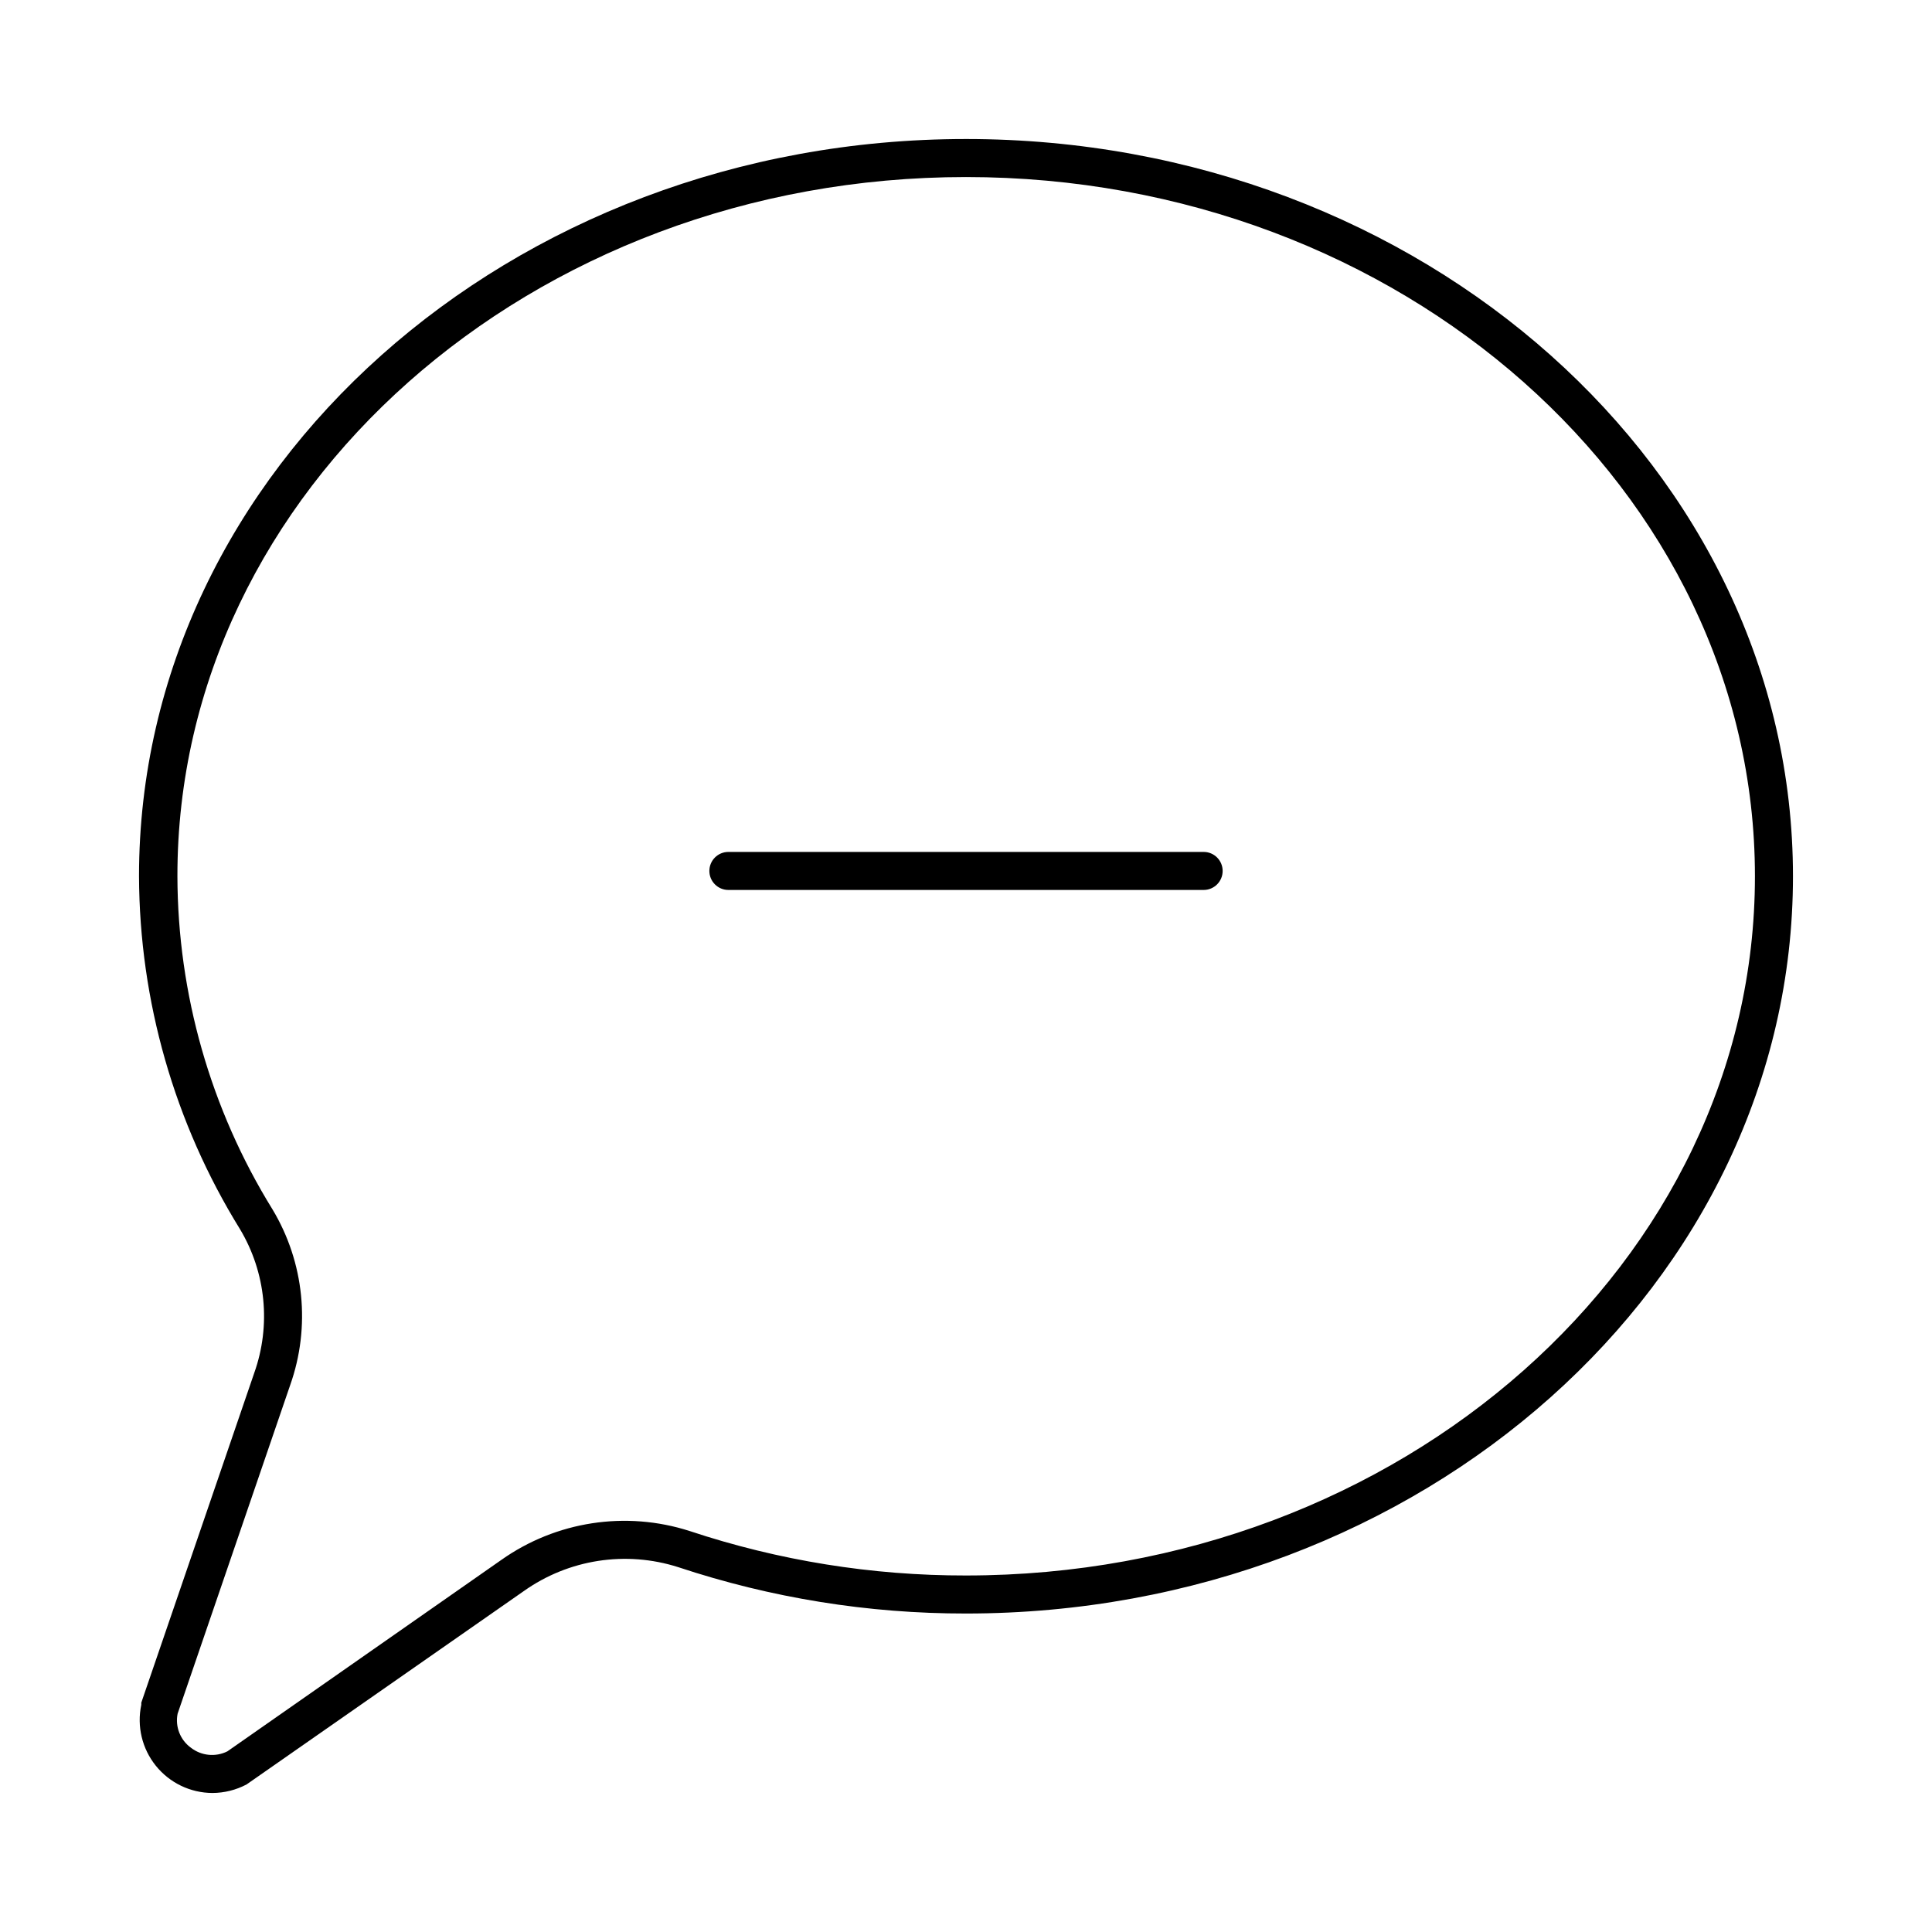
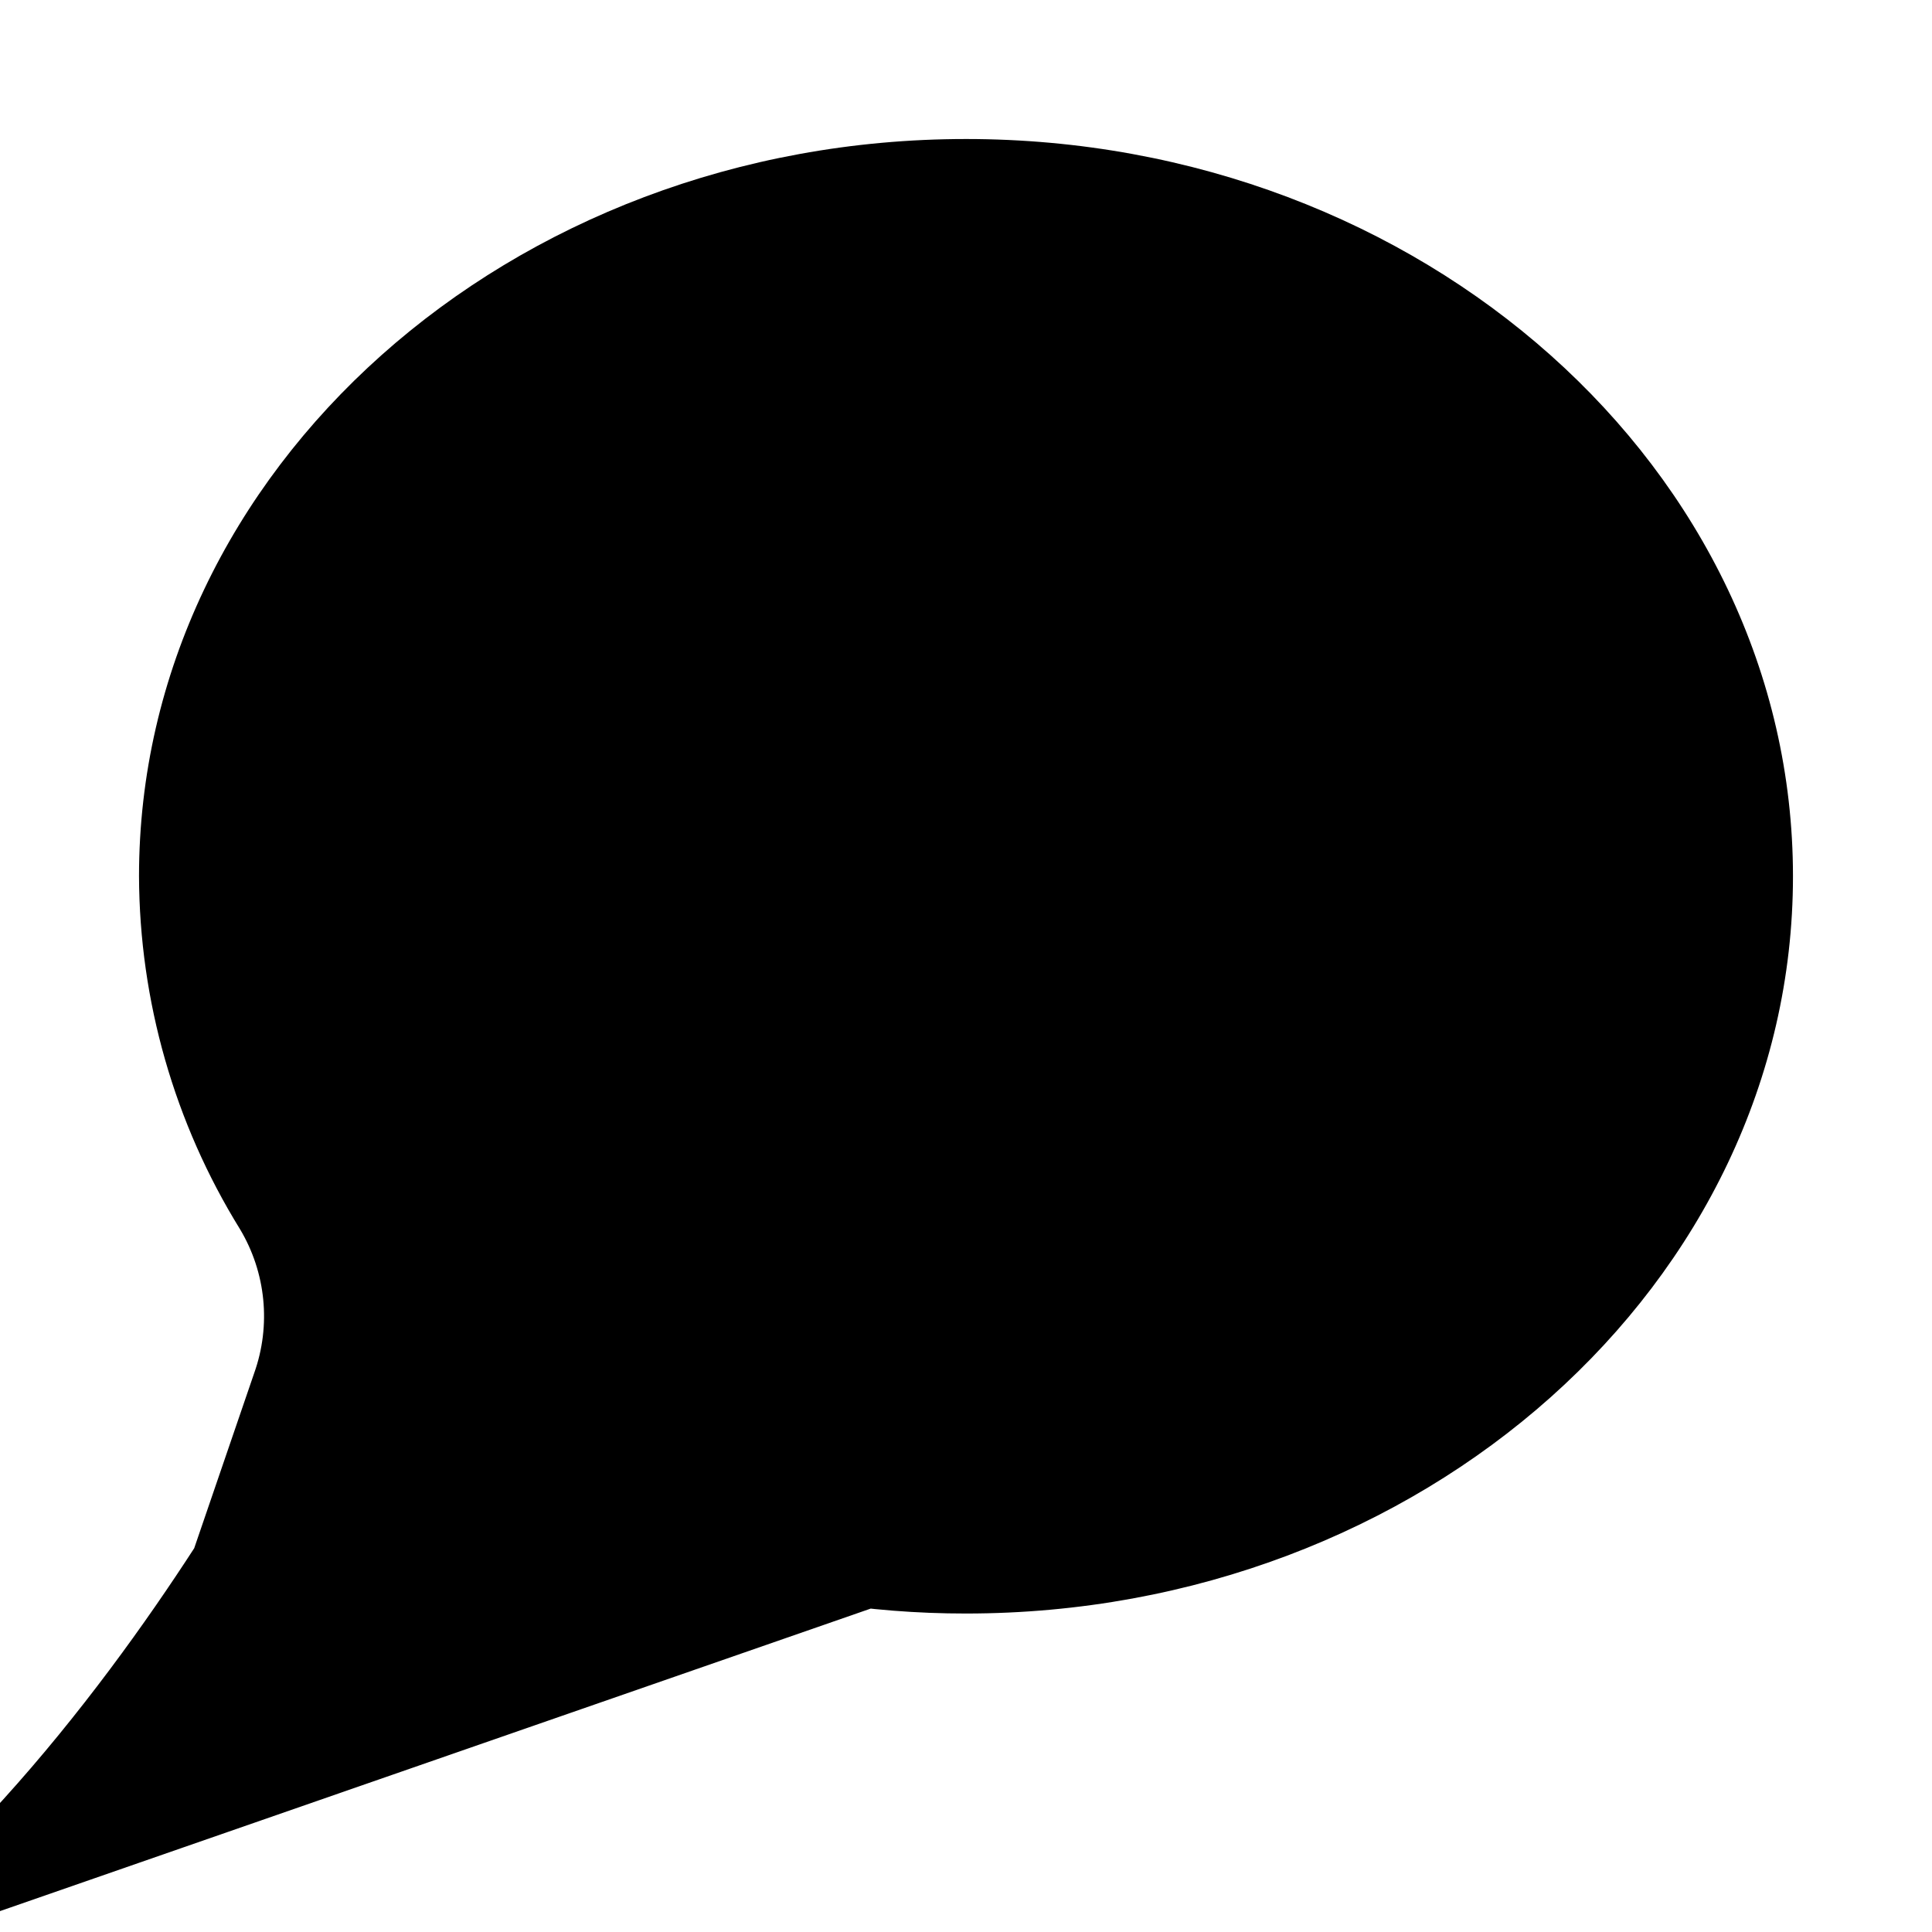
<svg xmlns="http://www.w3.org/2000/svg" fill="#000000" width="800px" height="800px" version="1.1" viewBox="144 144 512 512">
  <g>
-     <path d="m400 180.84c-120.91 0-219.16 87.664-219.16 195.38 0.121 33.039 9.379 65.402 26.754 93.508 6.894 11.508 8.281 25.5 3.777 38.137l-29.926 87.363c-0.016 0.184-0.016 0.367 0 0.551-1.211 5.699 0.203 11.637 3.859 16.172 3.656 4.535 9.16 7.184 14.984 7.207 3.16-0.012 6.273-0.789 9.066-2.269l0.504-0.352 72.953-50.883c11.883-8.43 27.031-10.777 40.91-6.348 24.598 8.172 50.355 12.324 76.277 12.293 120.91 0 219.16-87.664 219.16-195.38s-98.242-195.38-219.16-195.38zm0 380.68c-24.895 0.039-49.633-3.941-73.254-11.789-16.906-5.422-35.379-2.586-49.879 7.656l-72.598 50.734c-3.141 1.57-6.902 1.199-9.676-0.957-2.836-2.059-4.215-5.582-3.523-9.016l29.824-87.059c5.481-15.457 3.762-32.551-4.688-46.605-16.398-26.523-25.117-57.078-25.188-88.266-0.102-102.17 93.707-185.3 208.98-185.3 115.27 0 209.08 83.129 209.08 185.3s-93.809 185.3-209.08 185.3z" />
-     <path d="m462.98 369.77h-125.95c-2.785 0-5.039 2.258-5.039 5.039s2.254 5.039 5.039 5.039h125.95c2.781 0 5.035-2.258 5.035-5.039s-2.254-5.039-5.035-5.039z" />
+     <path d="m400 180.84c-120.91 0-219.16 87.664-219.16 195.38 0.121 33.039 9.379 65.402 26.754 93.508 6.894 11.508 8.281 25.5 3.777 38.137l-29.926 87.363c-0.016 0.184-0.016 0.367 0 0.551-1.211 5.699 0.203 11.637 3.859 16.172 3.656 4.535 9.16 7.184 14.984 7.207 3.16-0.012 6.273-0.789 9.066-2.269l0.504-0.352 72.953-50.883c11.883-8.43 27.031-10.777 40.91-6.348 24.598 8.172 50.355 12.324 76.277 12.293 120.91 0 219.16-87.664 219.16-195.38s-98.242-195.38-219.16-195.38zm0 380.68c-24.895 0.039-49.633-3.941-73.254-11.789-16.906-5.422-35.379-2.586-49.879 7.656l-72.598 50.734c-3.141 1.57-6.902 1.199-9.676-0.957-2.836-2.059-4.215-5.582-3.523-9.016l29.824-87.059s-93.809 185.3-209.08 185.3z" />
  </g>
</svg>